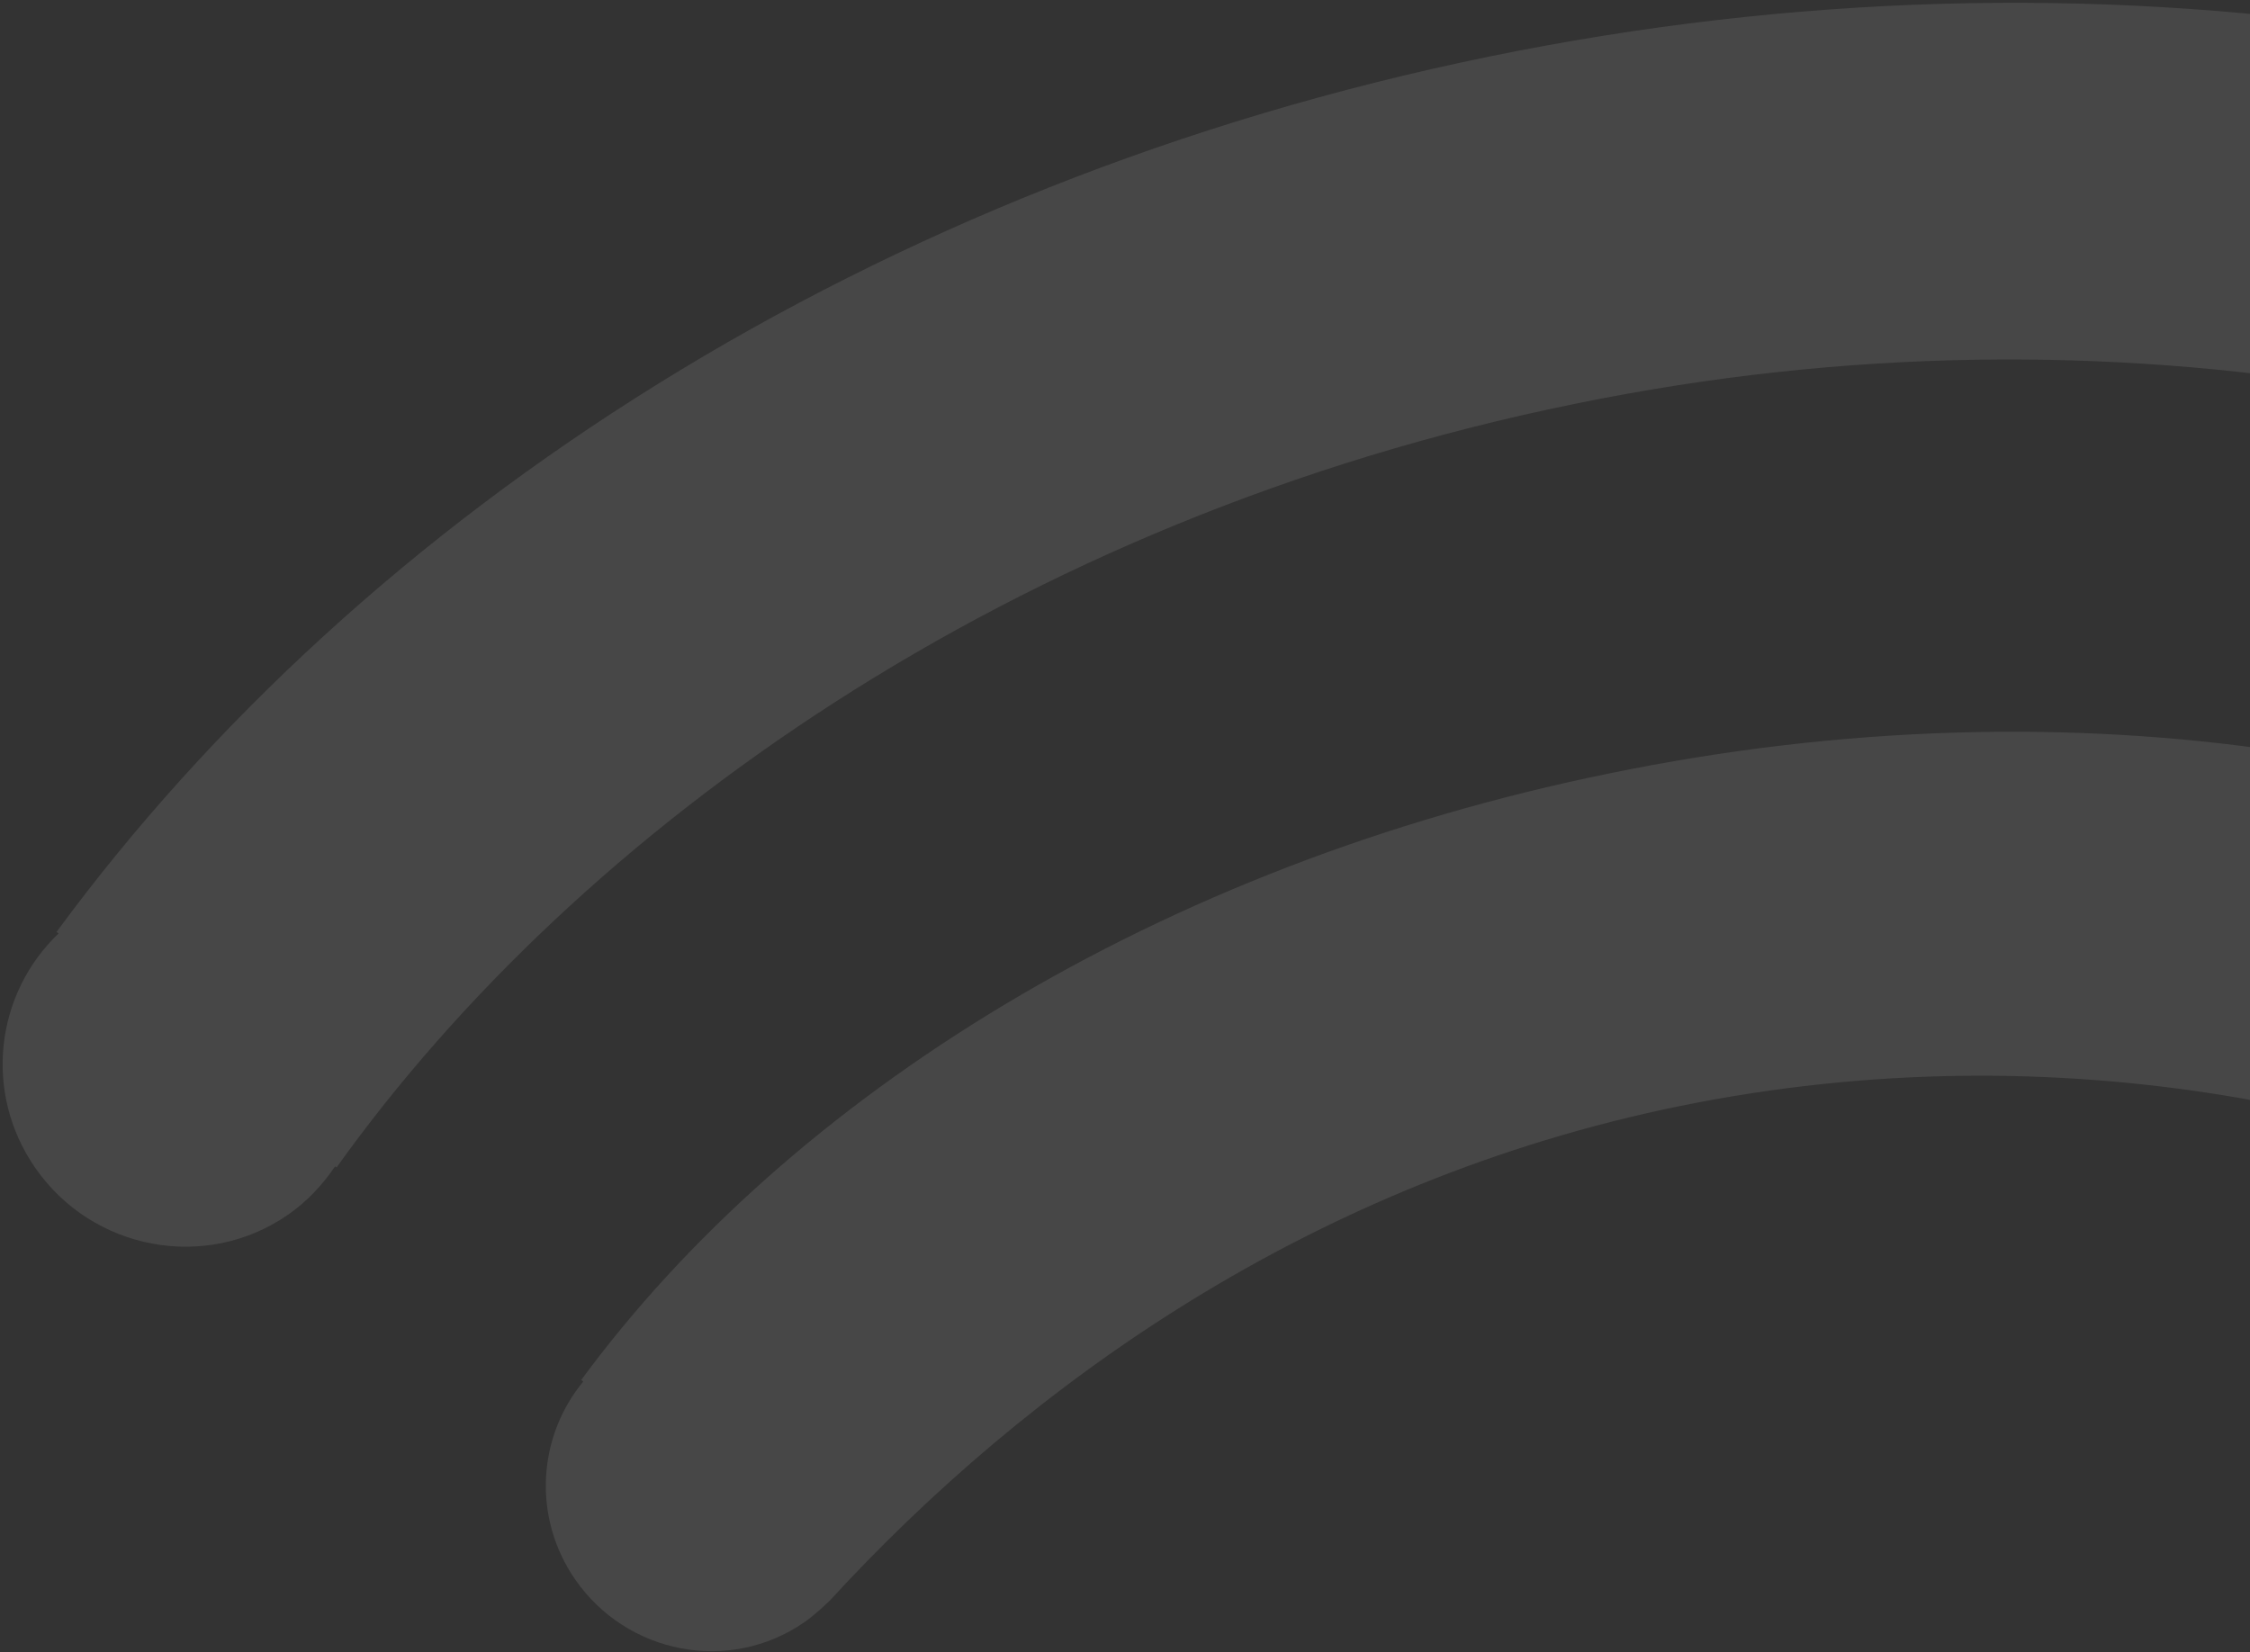
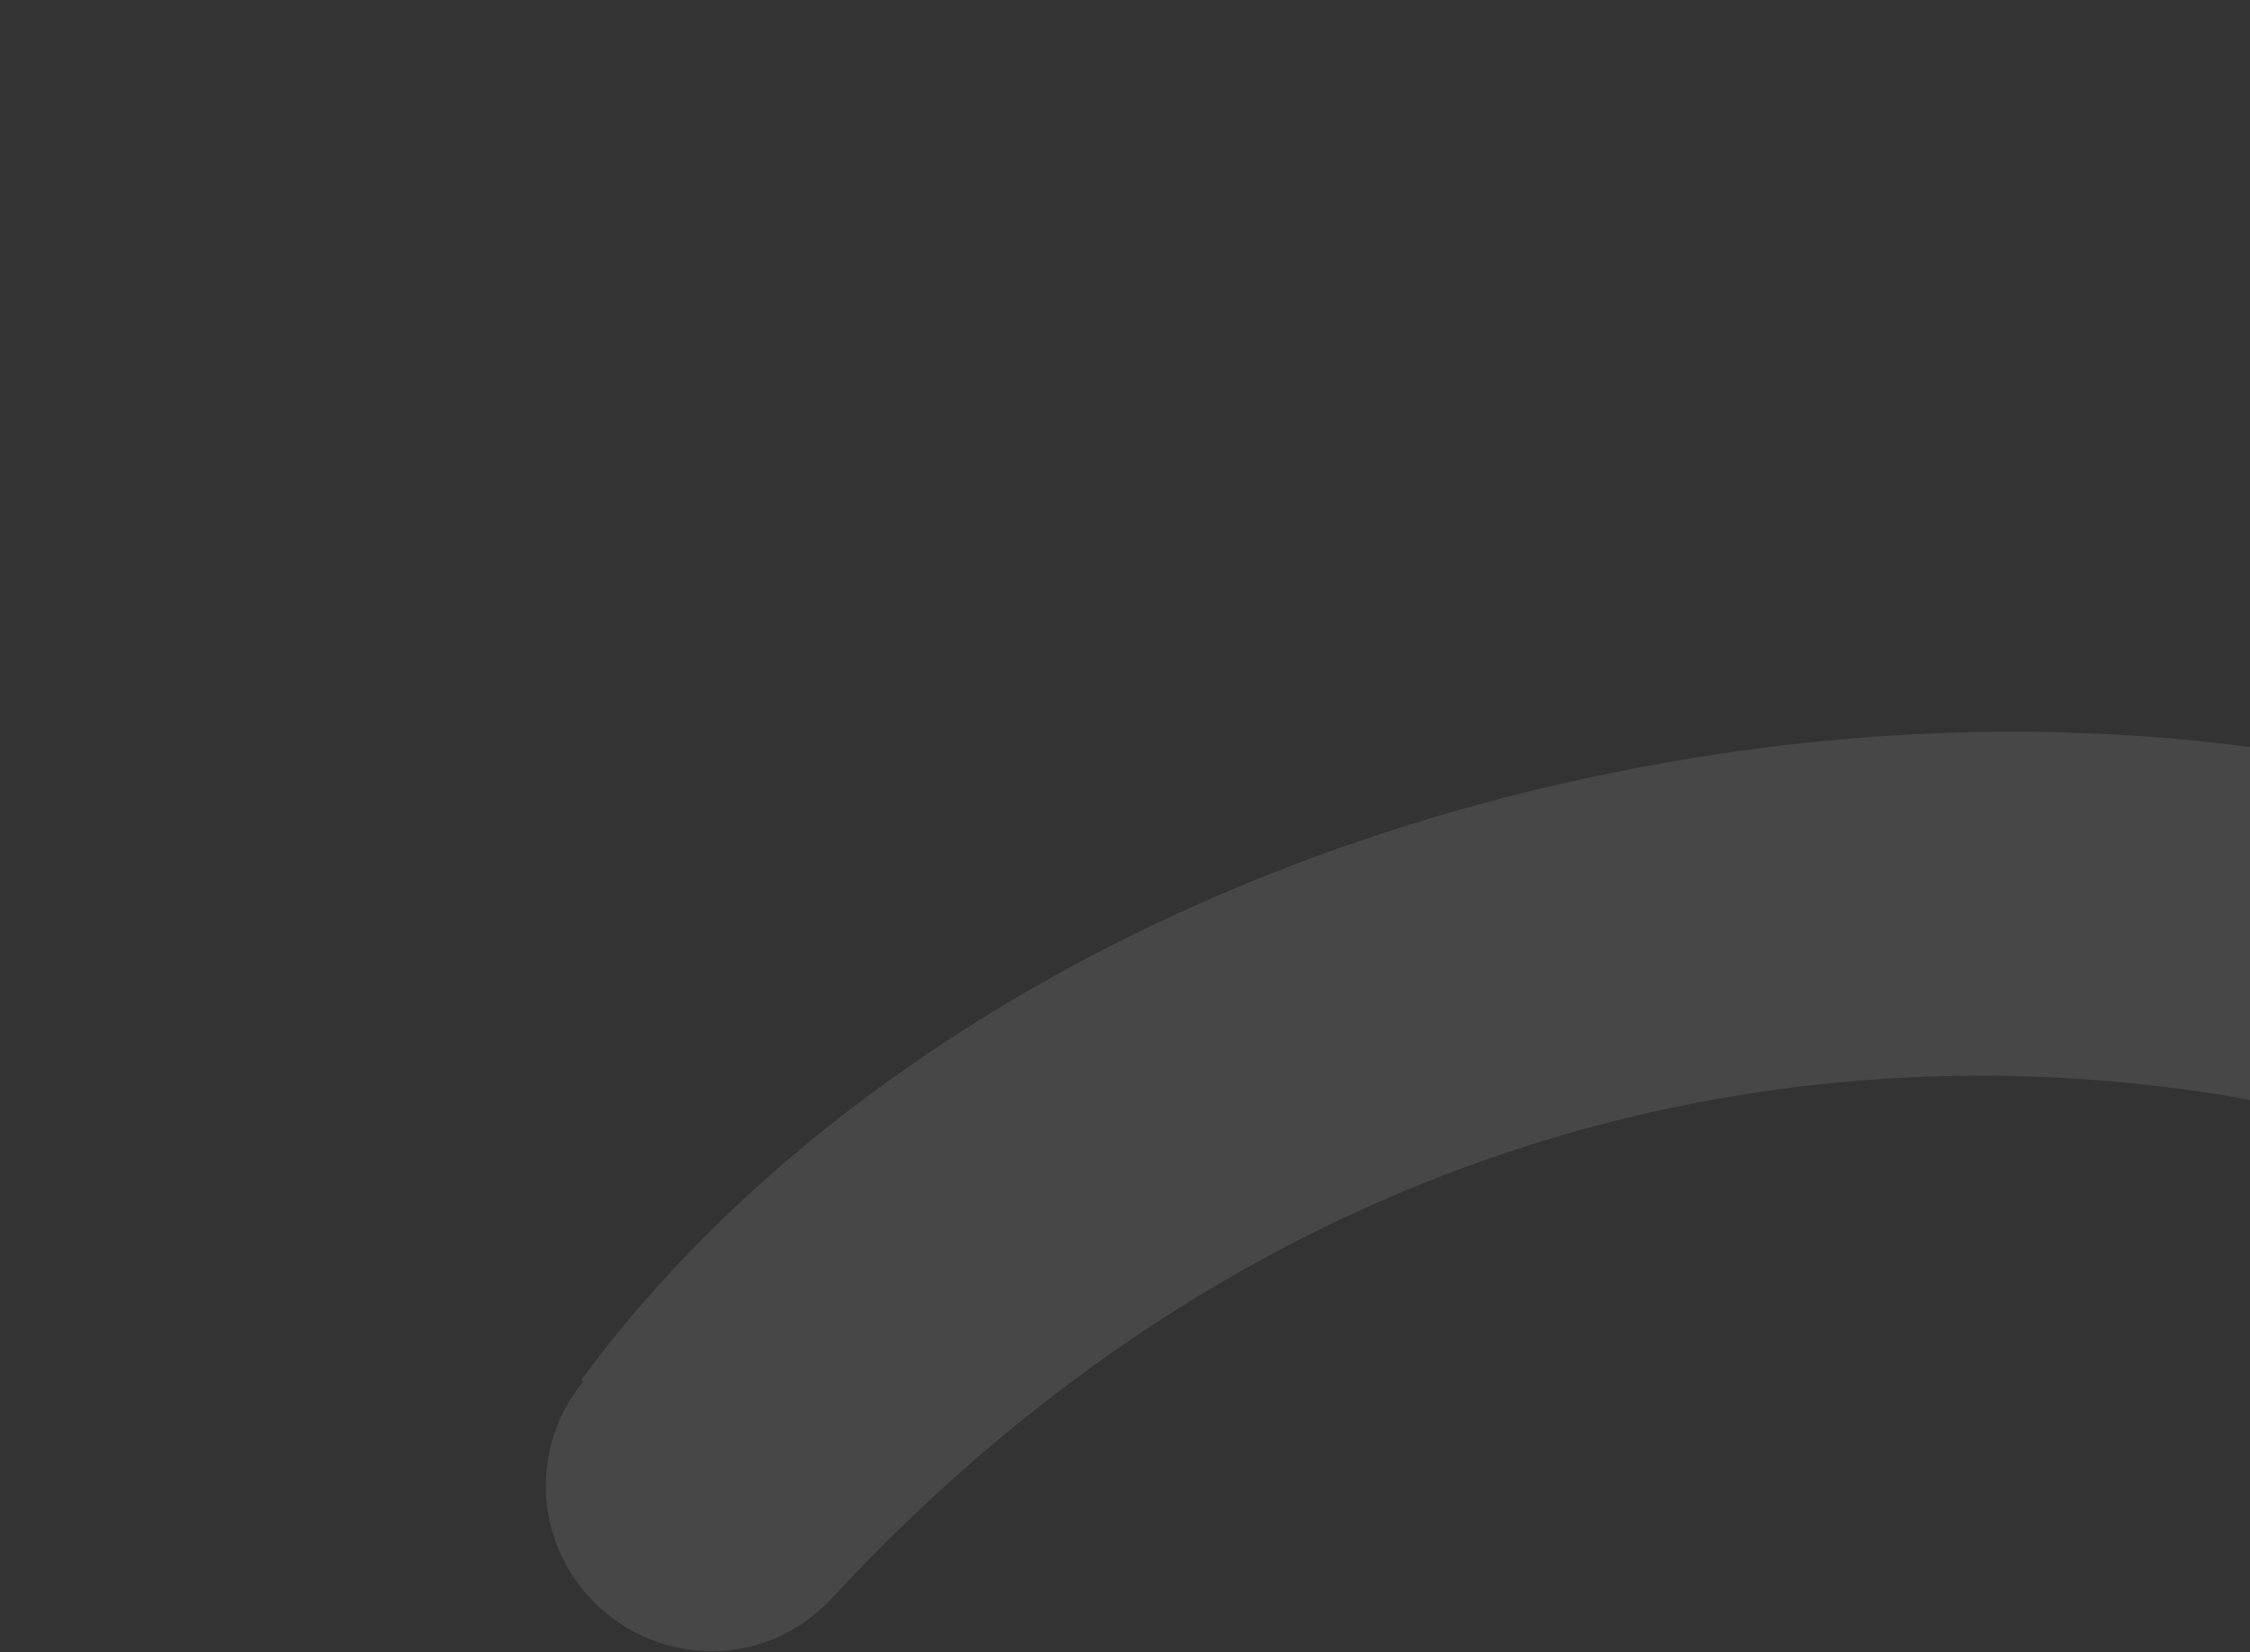
<svg xmlns="http://www.w3.org/2000/svg" width="546" height="401" viewBox="0 0 546 401" fill="none">
  <rect x="0" y="0" width="546" height="401" fill="#333333" stroke="none" />
  <g opacity=".1" fill="#fff">
    <path d="M390.417 187.754c-109.075 22.243-198.528 78.076-249.366 147.192l.498.374c-11.081 13.401-12.393 32.975-1.983 48.04 12.537 18.142 37.413 22.97 55.554 10.434 2.267-1.567 4.311-3.458 6.192-5.237 48.06-52.357 116.812-101.783 206.347-120.096 92.747-18.858 178.763.681 243.275 34.123 2.539 1.596 5.128 2.918 7.929 3.855 0 0 .111.162.273.05 11.926 4.444 25.725 3.285 37.063-4.55 18.464-12.76 23.117-38.233 10.244-56.861-4.813-6.965-11.283-11.827-18.379-14.822-75.234-47.573-184.113-65.912-297.647-42.502Z" />
-     <path d="M762.77 69.969C652.769 7.409 509.115-16.576 361.344 13.74 212.104 44.353 88.861 124.014 13.727 226.195l.498.374c-15.428 14.73-18.25 38.699-5.713 56.84 13.88 20.086 41.382 25.253 61.305 11.486 4.697-3.246 8.399-7.24 11.49-11.77l.386.212c58.544-81.86 163.777-157.453 300.339-185.288 133.074-27.34 255.108.337 343.678 48.507.996.748 2.042 1.222 3.087 1.696l5.787 3.181.213-.386c12.747 4.594 27.255 3.423 39.079-4.747 19.599-13.544 24.39-40.549 10.734-60.31-5.971-7.602-13.6-13.1-21.84-16.021Z" />
  </g>
</svg>